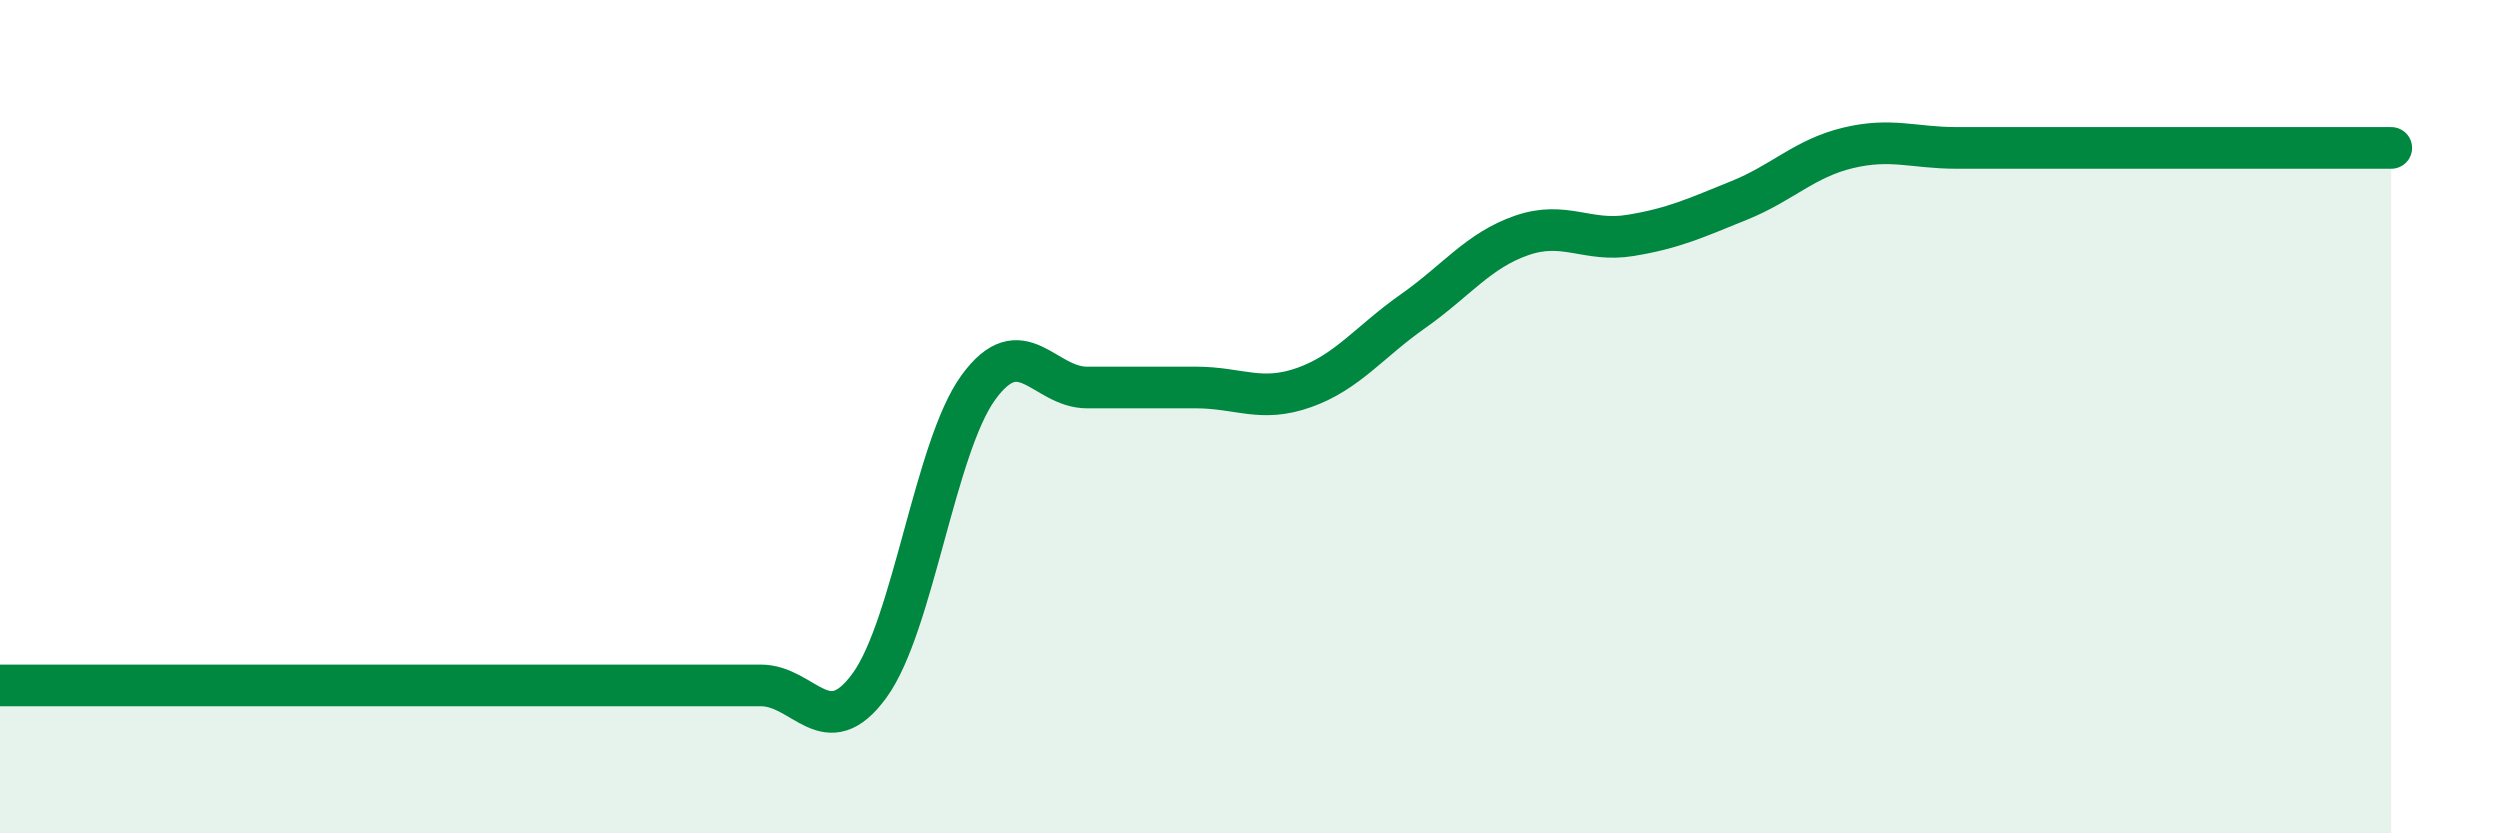
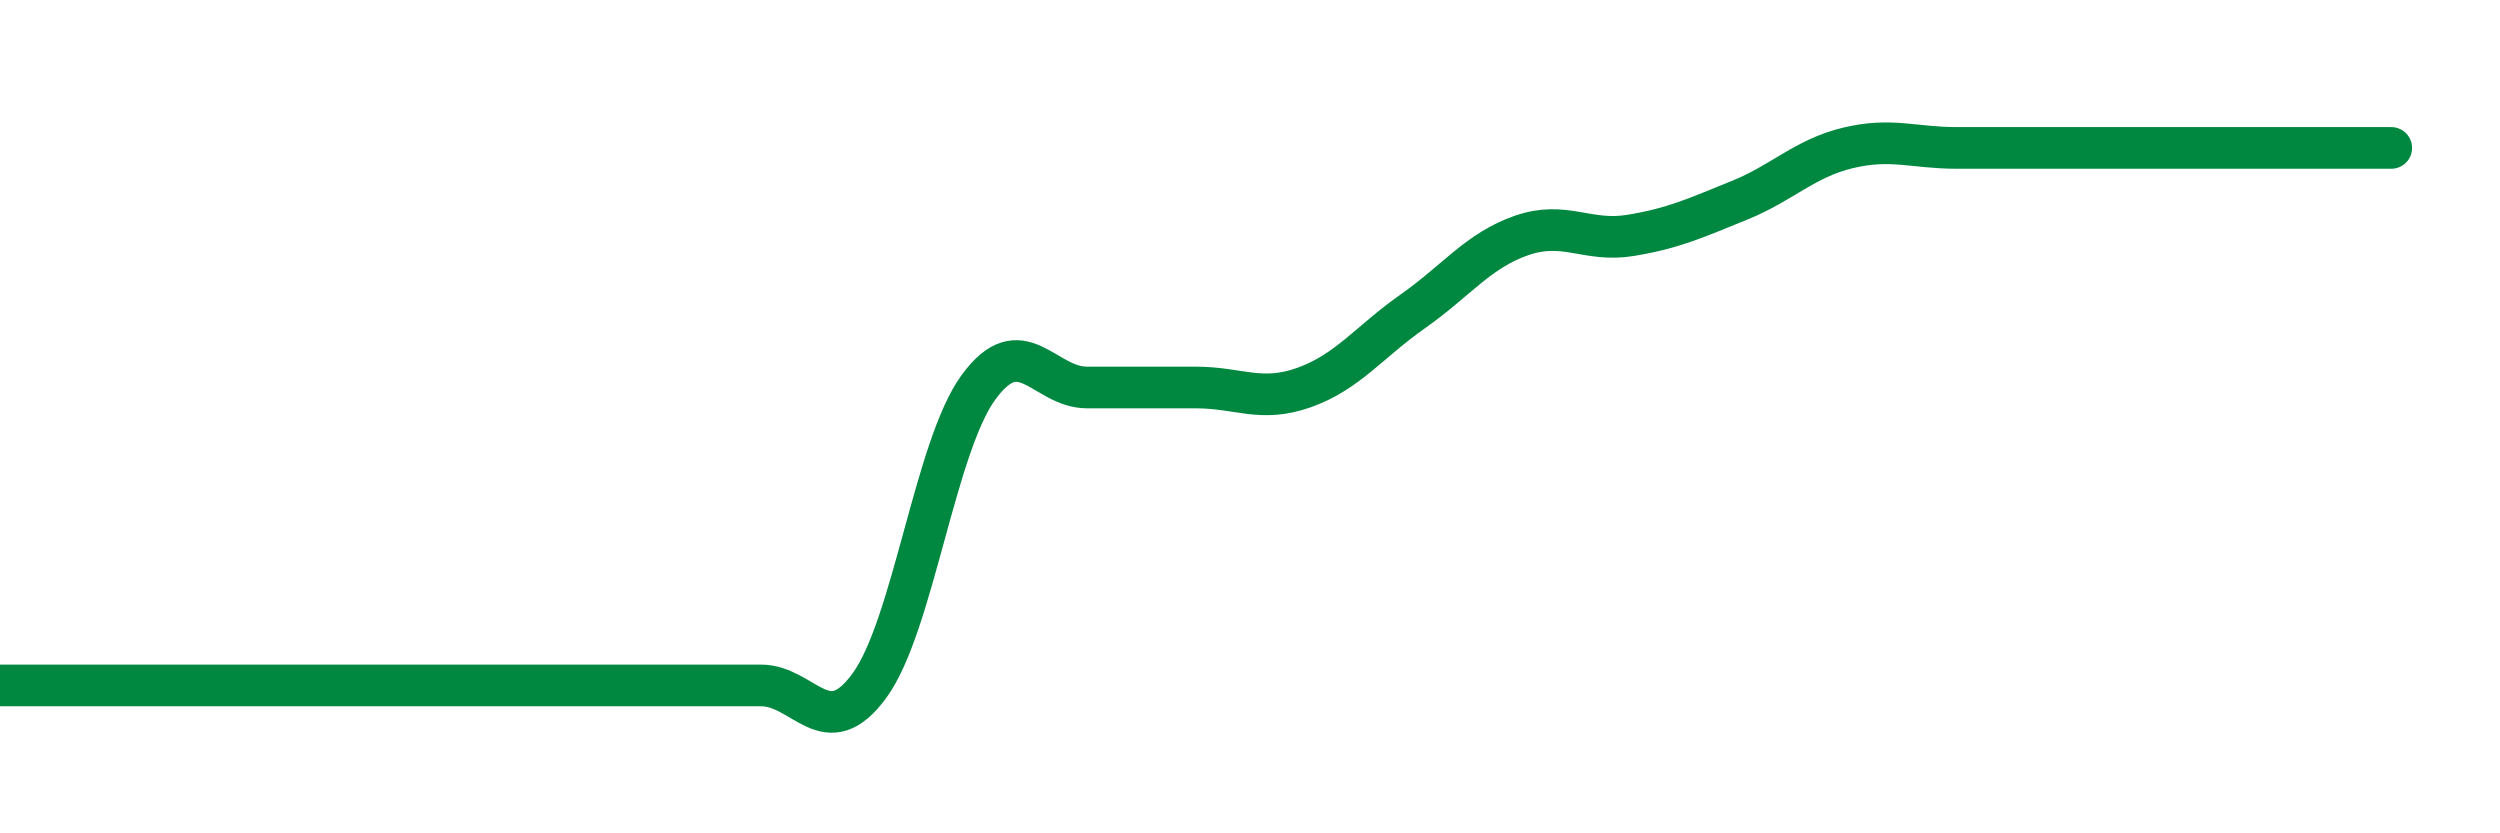
<svg xmlns="http://www.w3.org/2000/svg" width="60" height="20" viewBox="0 0 60 20">
-   <path d="M 0,16.45 C 0.52,16.45 1.57,16.45 2.61,16.45 C 3.65,16.45 4.18,16.45 5.22,16.45 C 6.26,16.45 6.79,16.45 7.83,16.45 C 8.87,16.45 9.39,16.45 10.43,16.45 C 11.47,16.45 12,16.45 13.04,16.45 C 14.08,16.45 14.61,16.45 15.65,16.45 C 16.69,16.45 17.22,16.45 18.26,16.45 C 19.3,16.45 19.83,17.88 20.87,16.45 C 21.91,15.02 22.44,10.73 23.48,9.3 C 24.52,7.87 25.05,9.3 26.09,9.3 C 27.13,9.3 27.66,9.3 28.7,9.3 C 29.74,9.3 30.26,9.67 31.3,9.3 C 32.34,8.93 32.87,8.2 33.91,7.47 C 34.95,6.74 35.48,6.01 36.52,5.65 C 37.56,5.29 38.09,5.82 39.13,5.65 C 40.17,5.48 40.7,5.23 41.74,4.81 C 42.78,4.39 43.31,3.8 44.35,3.55 C 45.39,3.3 45.92,3.55 46.96,3.55 C 48,3.55 48.53,3.55 49.57,3.55 C 50.61,3.55 51.13,3.55 52.17,3.55 C 53.21,3.55 53.74,3.55 54.78,3.55 C 55.82,3.55 56.87,3.55 57.39,3.55L57.39 20L0 20Z" fill="#008740" opacity="0.1" stroke-linecap="round" stroke-linejoin="round" />
  <path d="M 0,16.45 C 0.52,16.45 1.57,16.45 2.61,16.45 C 3.65,16.45 4.18,16.45 5.22,16.45 C 6.26,16.45 6.79,16.45 7.83,16.45 C 8.87,16.45 9.39,16.45 10.43,16.45 C 11.47,16.45 12,16.45 13.04,16.45 C 14.08,16.45 14.61,16.45 15.65,16.45 C 16.69,16.45 17.22,16.45 18.26,16.45 C 19.3,16.45 19.83,17.88 20.87,16.45 C 21.91,15.02 22.44,10.73 23.48,9.3 C 24.52,7.87 25.05,9.3 26.09,9.3 C 27.13,9.3 27.66,9.3 28.7,9.3 C 29.74,9.3 30.26,9.67 31.3,9.3 C 32.34,8.93 32.87,8.2 33.91,7.47 C 34.95,6.74 35.48,6.01 36.52,5.65 C 37.56,5.29 38.09,5.82 39.13,5.65 C 40.17,5.48 40.7,5.23 41.74,4.81 C 42.78,4.39 43.31,3.8 44.35,3.55 C 45.39,3.3 45.92,3.55 46.96,3.55 C 48,3.55 48.53,3.55 49.57,3.55 C 50.61,3.55 51.13,3.55 52.17,3.55 C 53.21,3.55 53.74,3.55 54.78,3.55 C 55.82,3.55 56.87,3.55 57.39,3.55" stroke="#008740" stroke-width="1" fill="none" stroke-linecap="round" stroke-linejoin="round" />
</svg>